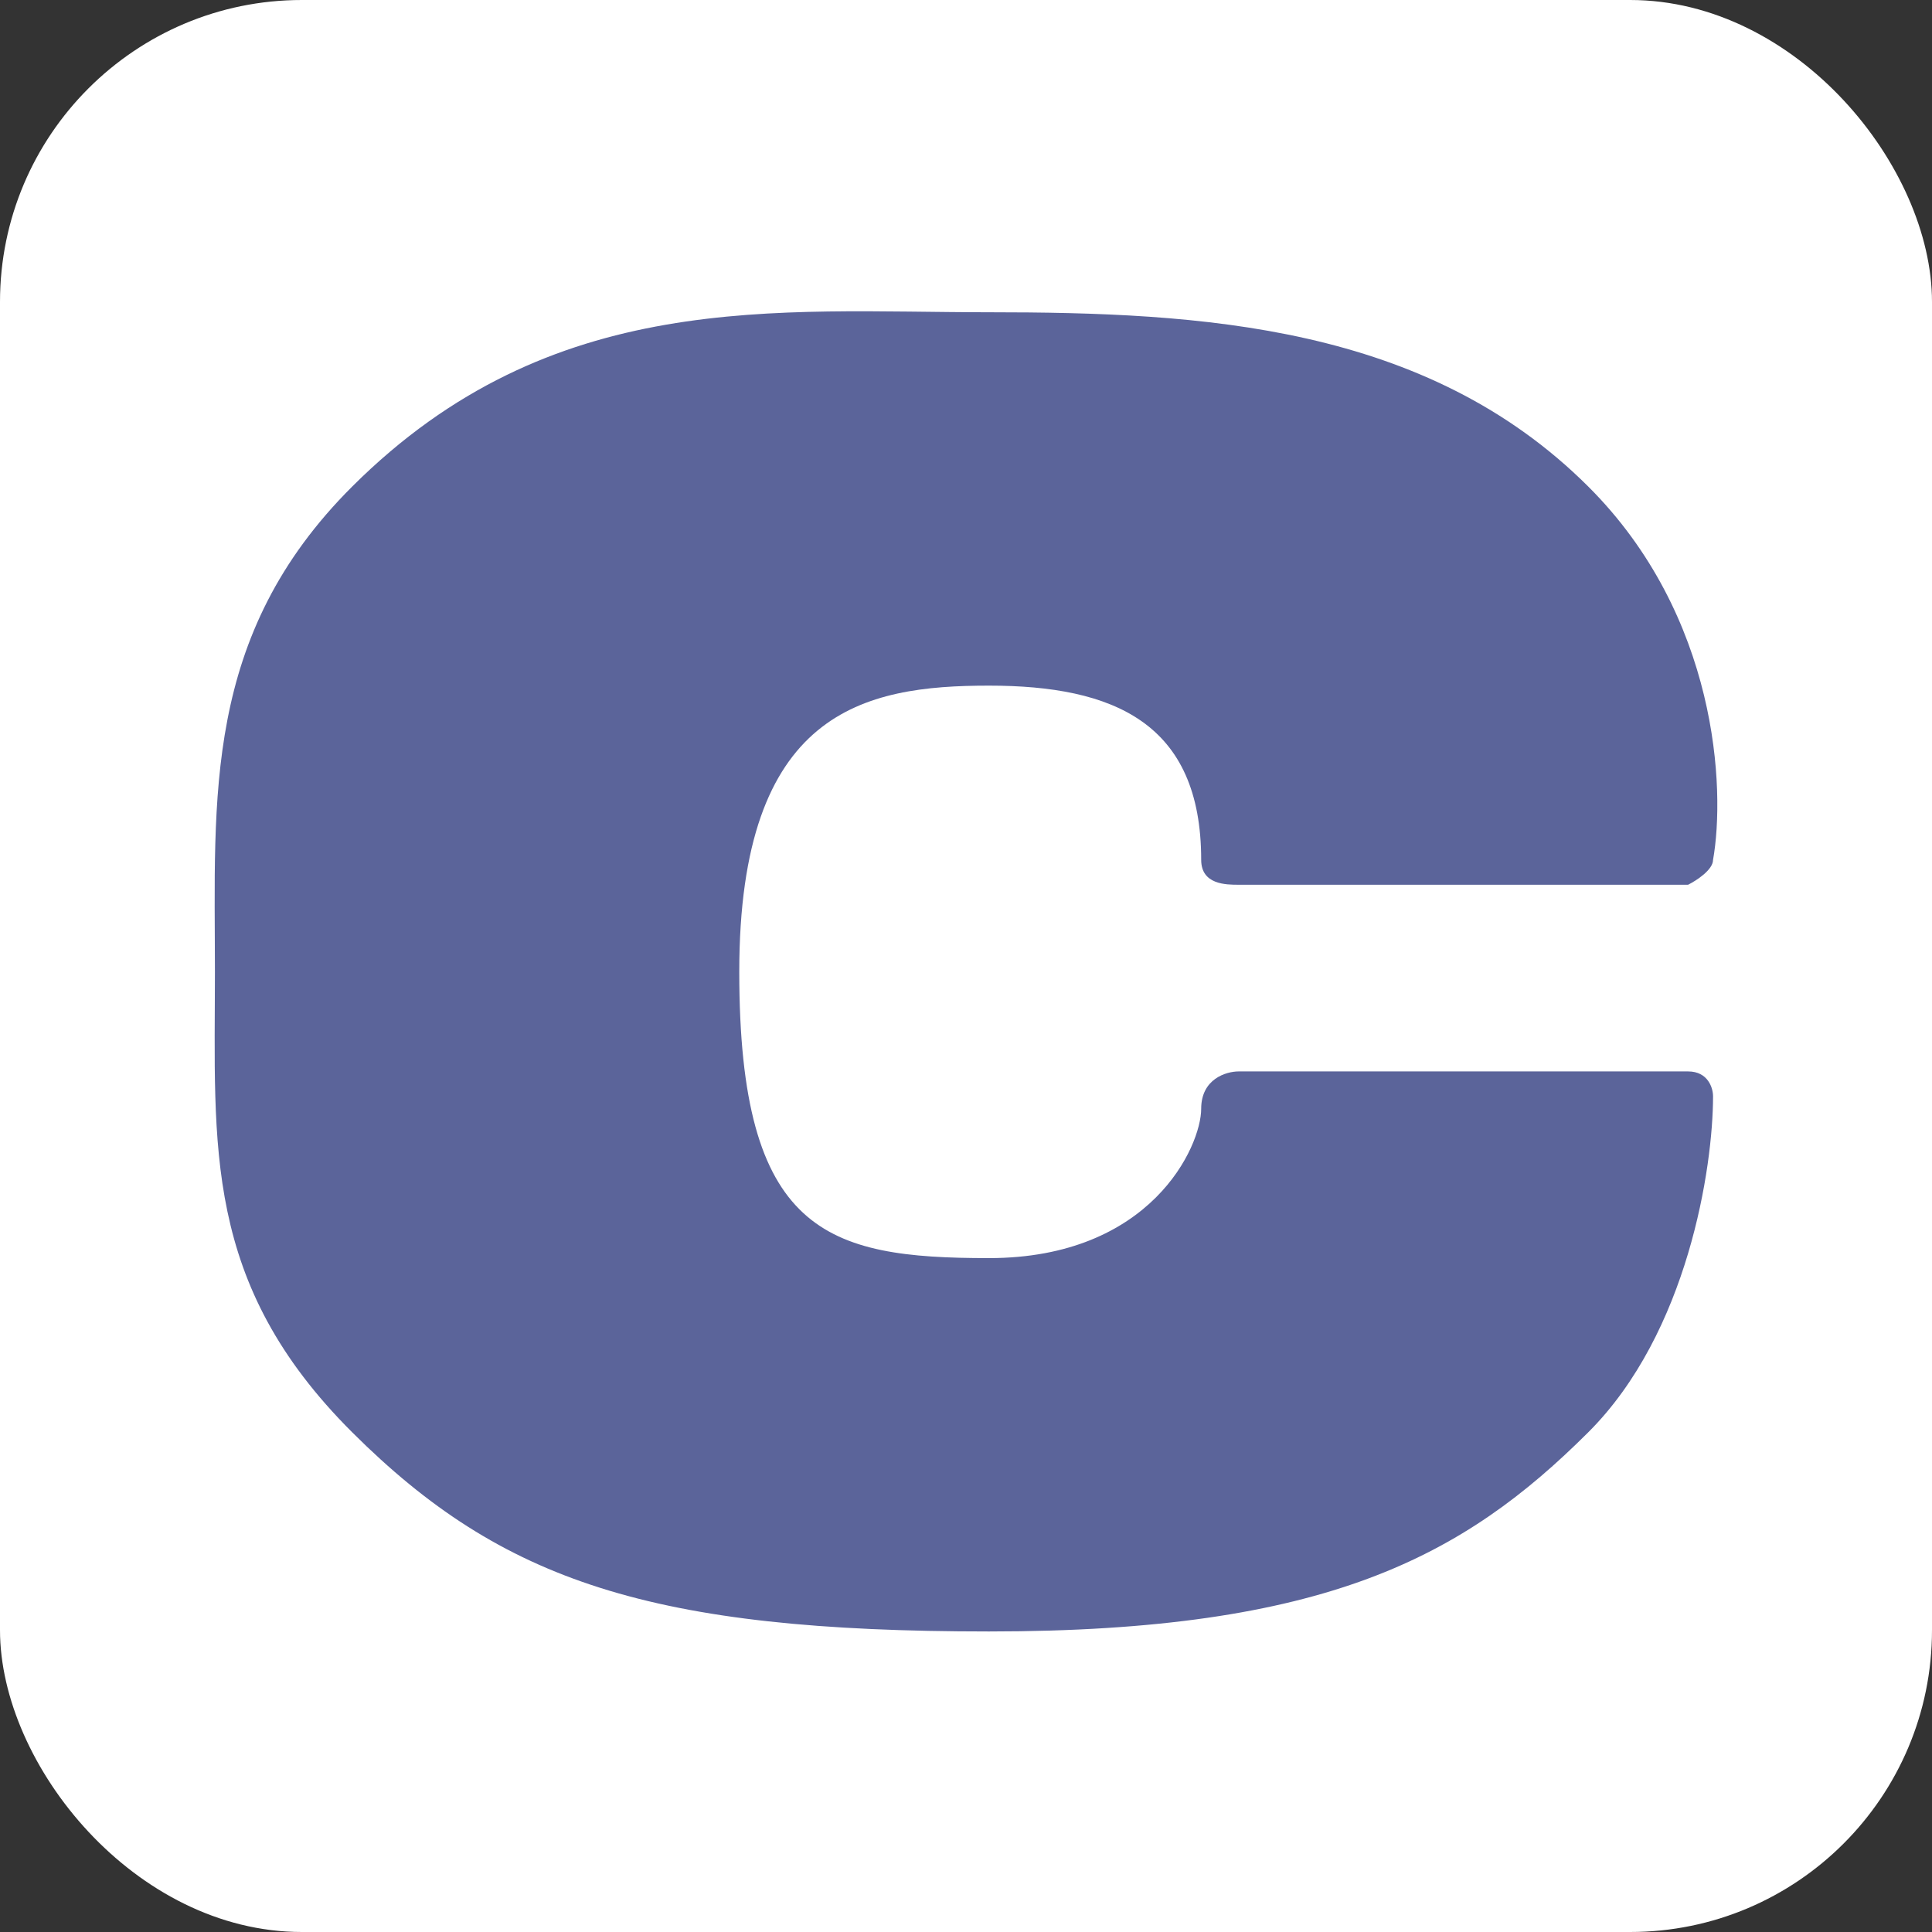
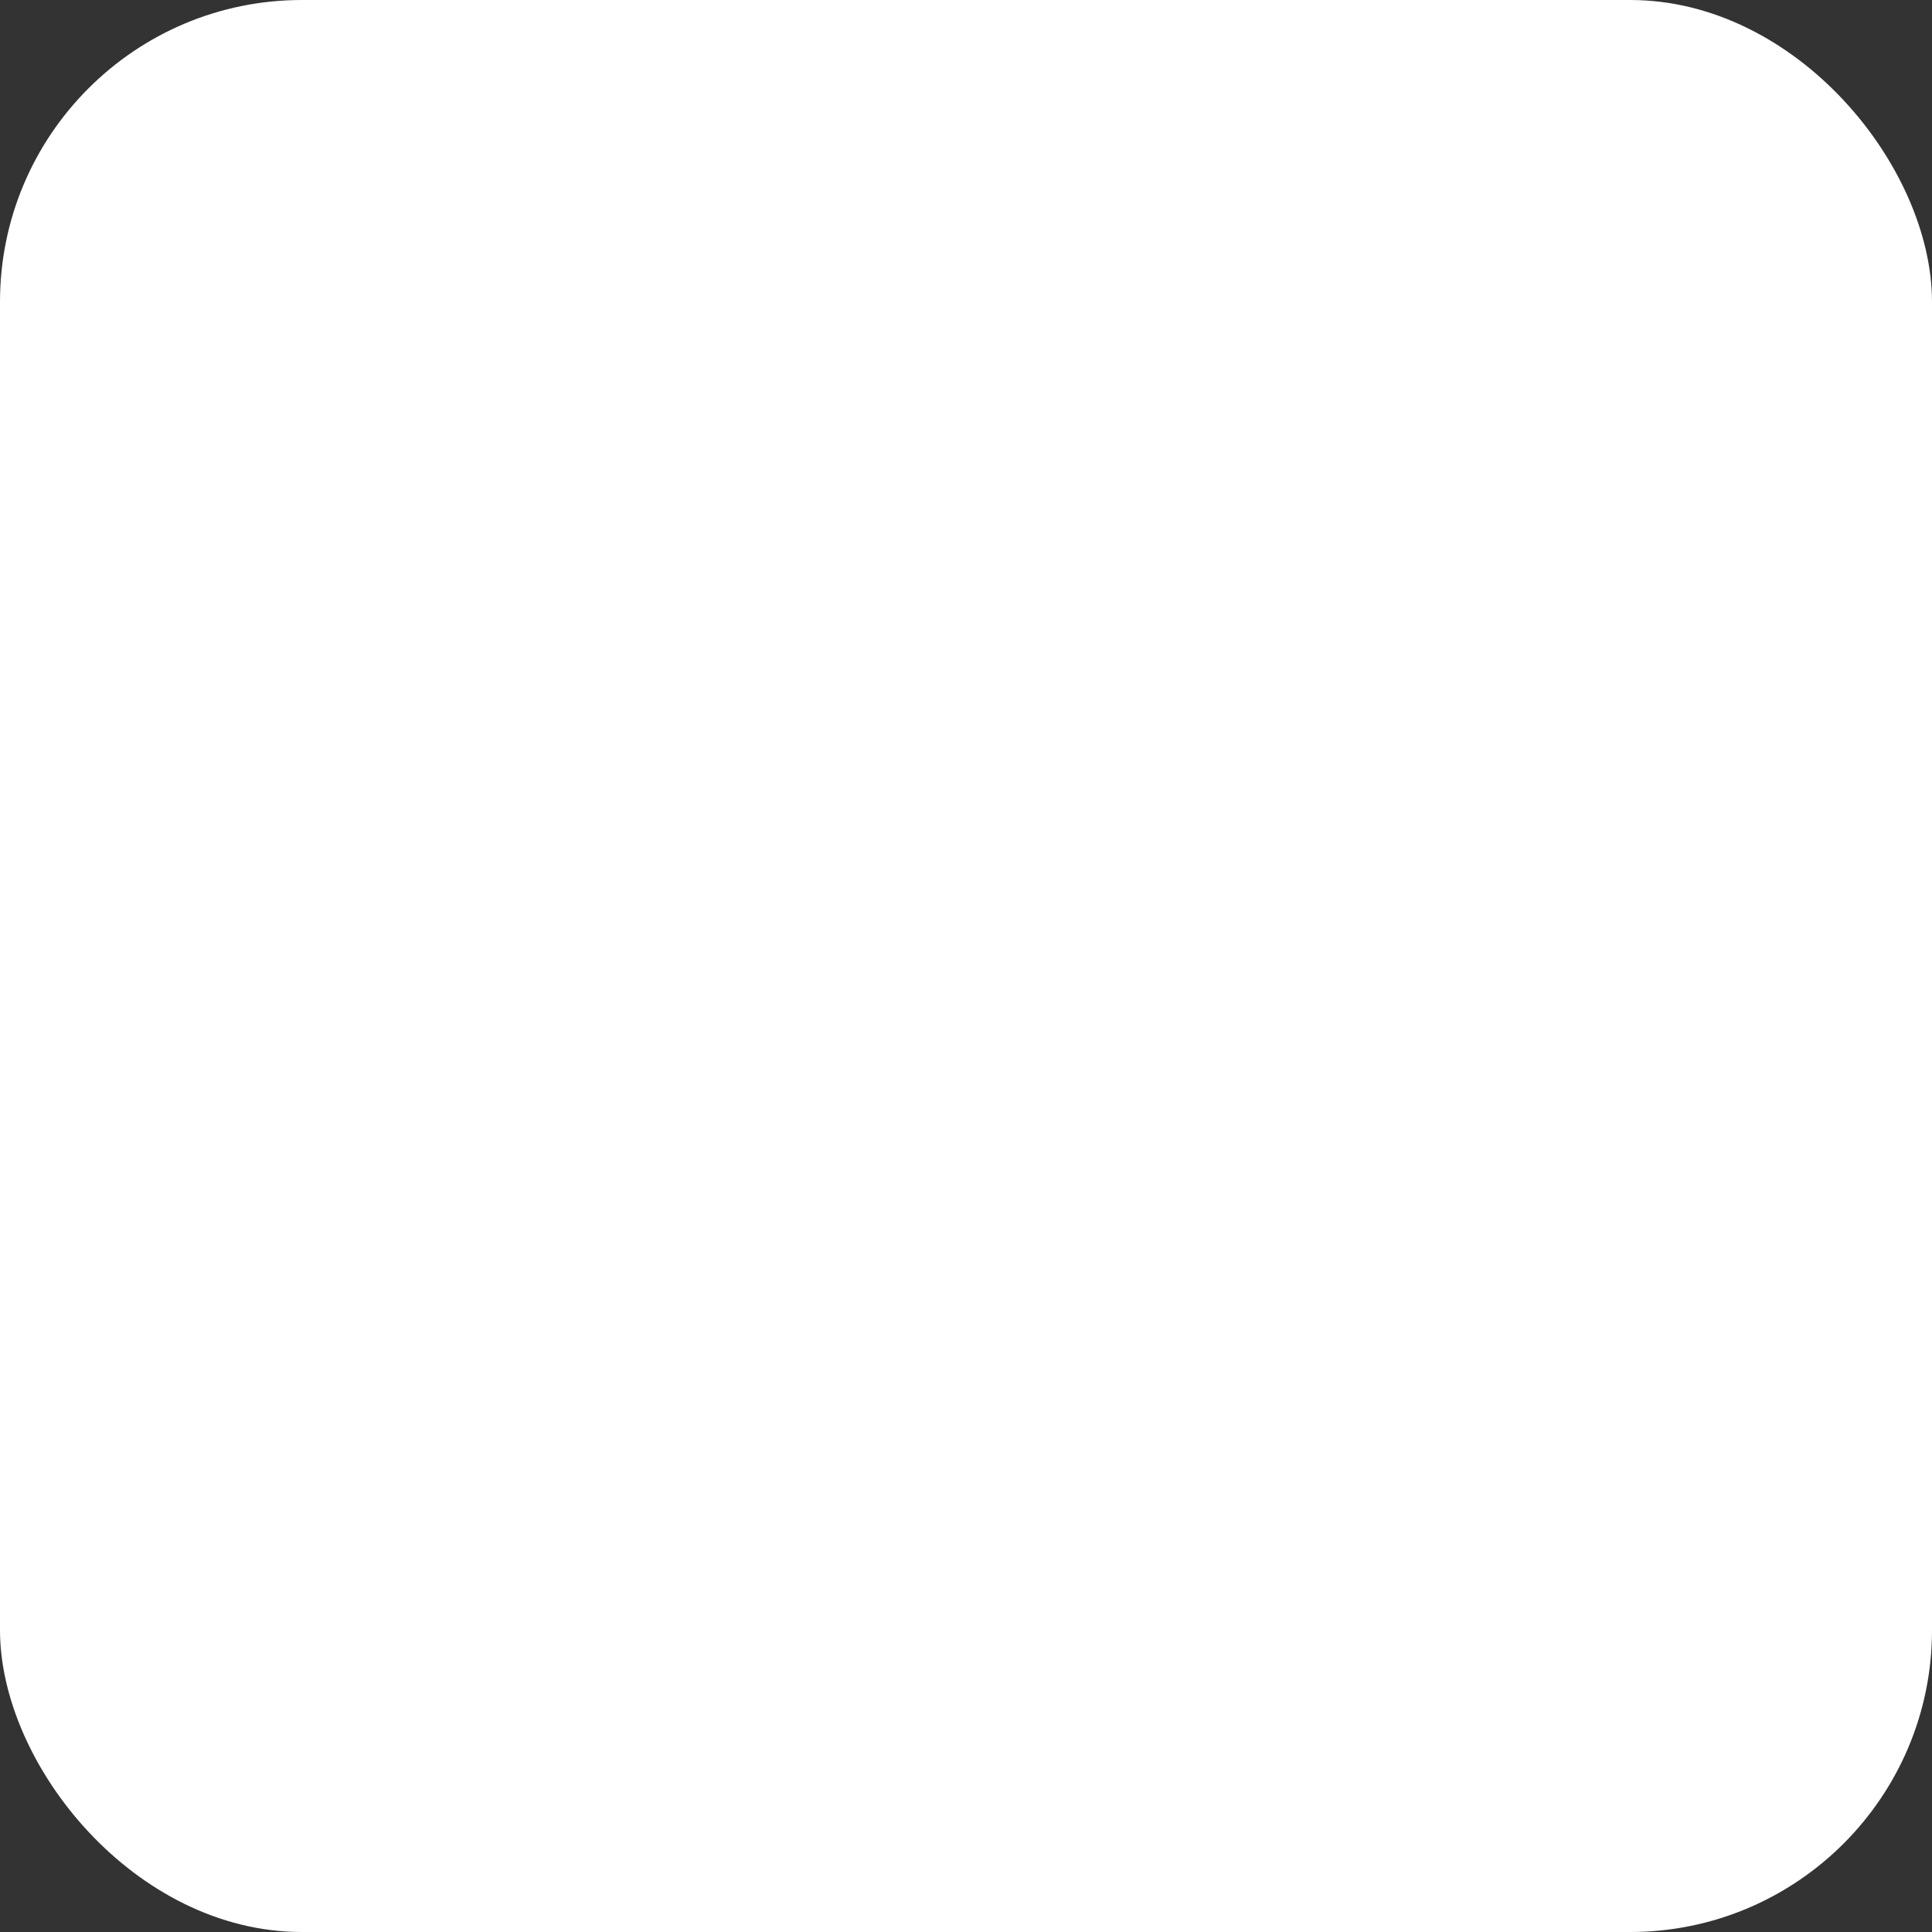
<svg xmlns="http://www.w3.org/2000/svg" width="180" height="180" viewBox="0 0 180 180" fill="none">
  <rect x="0" y="0" width="180" height="180" fill="#333333" stroke="none" />
  <rect width="180" height="180" rx="28.125" fill="white" />
-   <path d="M147.97 45.326C160.067 57.385 160.765 73.54 159.601 80.111C159.601 81.038 158.051 82.043 157.275 82.43H115.402C114.239 82.43 111.912 82.43 111.912 80.111C111.912 67.356 103.77 63.878 92.139 63.878C80.507 63.878 68.876 66.197 68.876 90.546C68.876 114.896 77.018 117.215 92.139 117.215C107.26 117.215 111.912 106.779 111.912 103.301C111.912 100.518 114.239 99.822 115.402 99.822H157.275C159.136 99.822 159.601 101.368 159.601 102.141C159.601 108.712 157.275 124.172 147.97 133.448C136.339 145.043 123.544 152 92.139 152C60.734 152 46.776 147.362 32.818 133.448C18.861 119.534 20.024 106.779 20.024 90.546C20.024 74.313 18.86 59.24 32.818 45.326C51.429 26.774 72.365 29.093 92.139 29.093C111.912 29.093 132.849 30.252 147.97 45.326Z" fill="#5B649A" />
</svg>